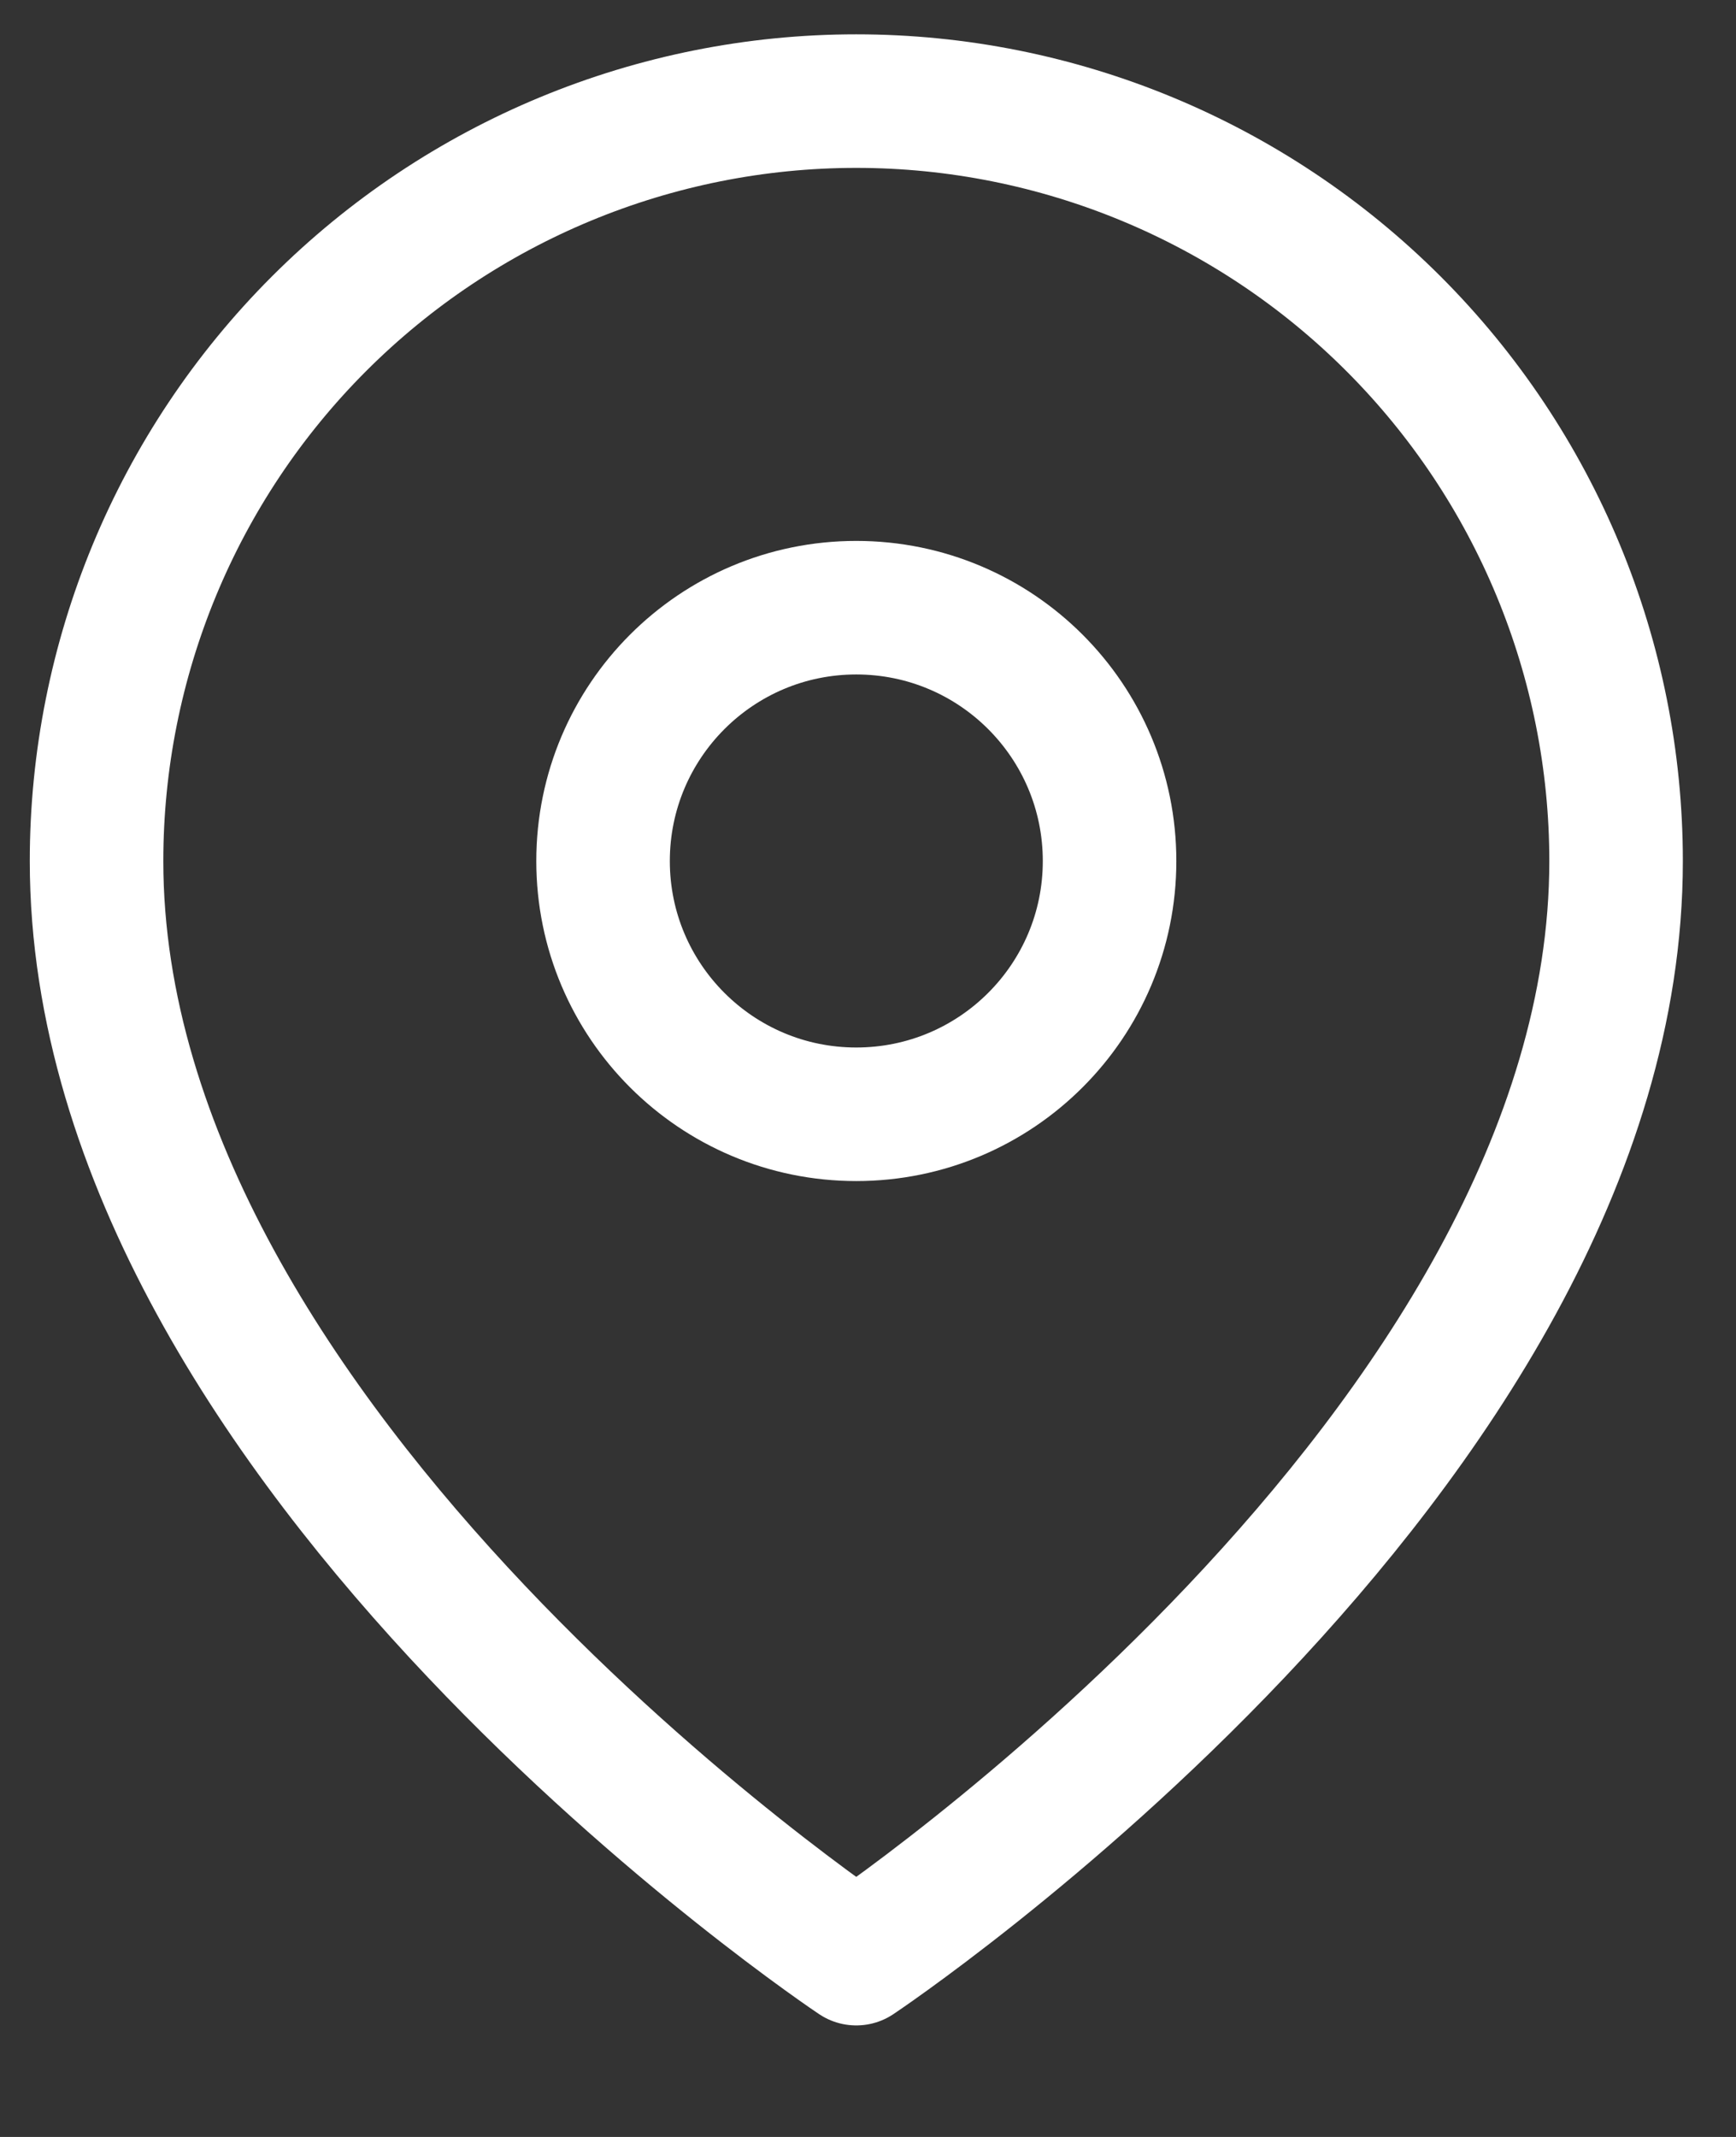
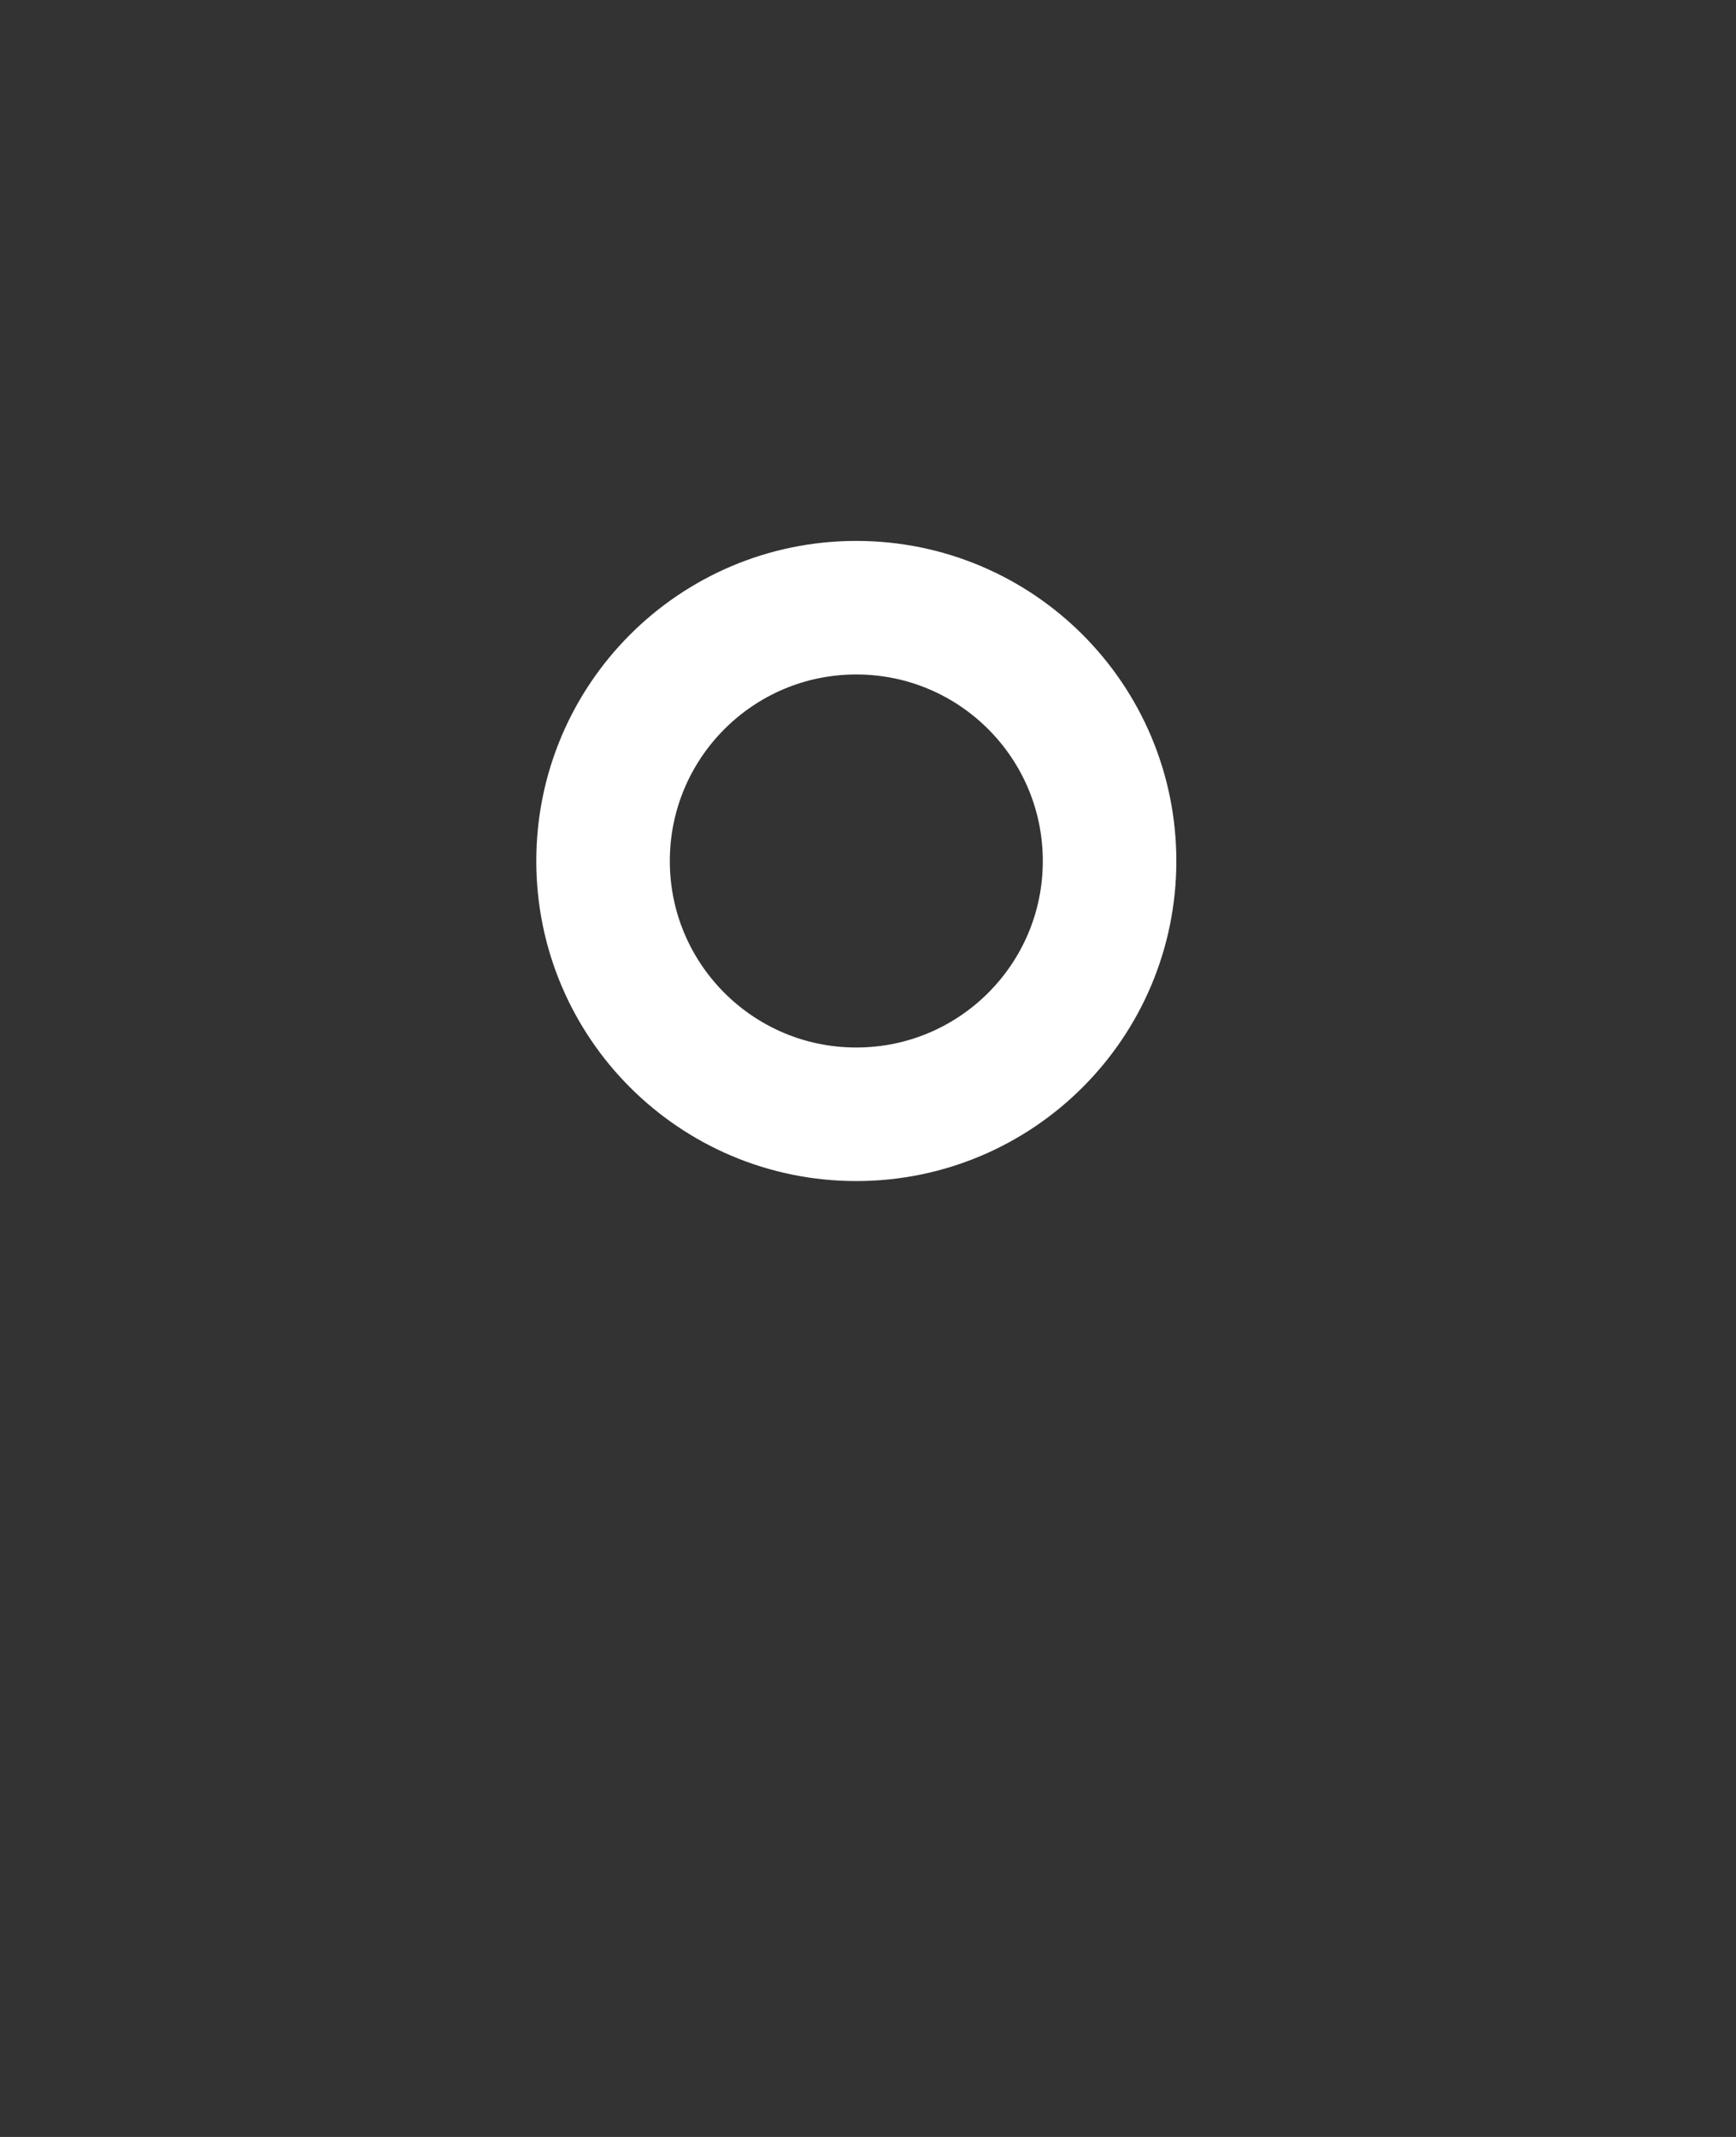
<svg xmlns="http://www.w3.org/2000/svg" width="13" height="16" viewBox="0 0 13 16" fill="none">
  <rect x="0" y="0" width="13" height="16" fill="#333333" stroke="none" />
-   <path d="M12.102 6.447C12.102 10.872 6.412 14.665 6.412 14.665C6.412 14.665 0.723 10.872 0.723 6.447C0.723 4.938 1.322 3.491 2.389 2.424C3.456 1.357 4.903 0.757 6.412 0.757C7.921 0.757 9.368 1.357 10.435 2.424C11.502 3.491 12.102 4.938 12.102 6.447Z" stroke="white" stroke-linecap="round" stroke-linejoin="round" />
  <path d="M6.412 8.343C7.46 8.343 8.309 7.494 8.309 6.447C8.309 5.399 7.46 4.55 6.412 4.55C5.365 4.55 4.516 5.399 4.516 6.447C4.516 7.494 5.365 8.343 6.412 8.343Z" stroke="white" stroke-linecap="round" stroke-linejoin="round" />
</svg>